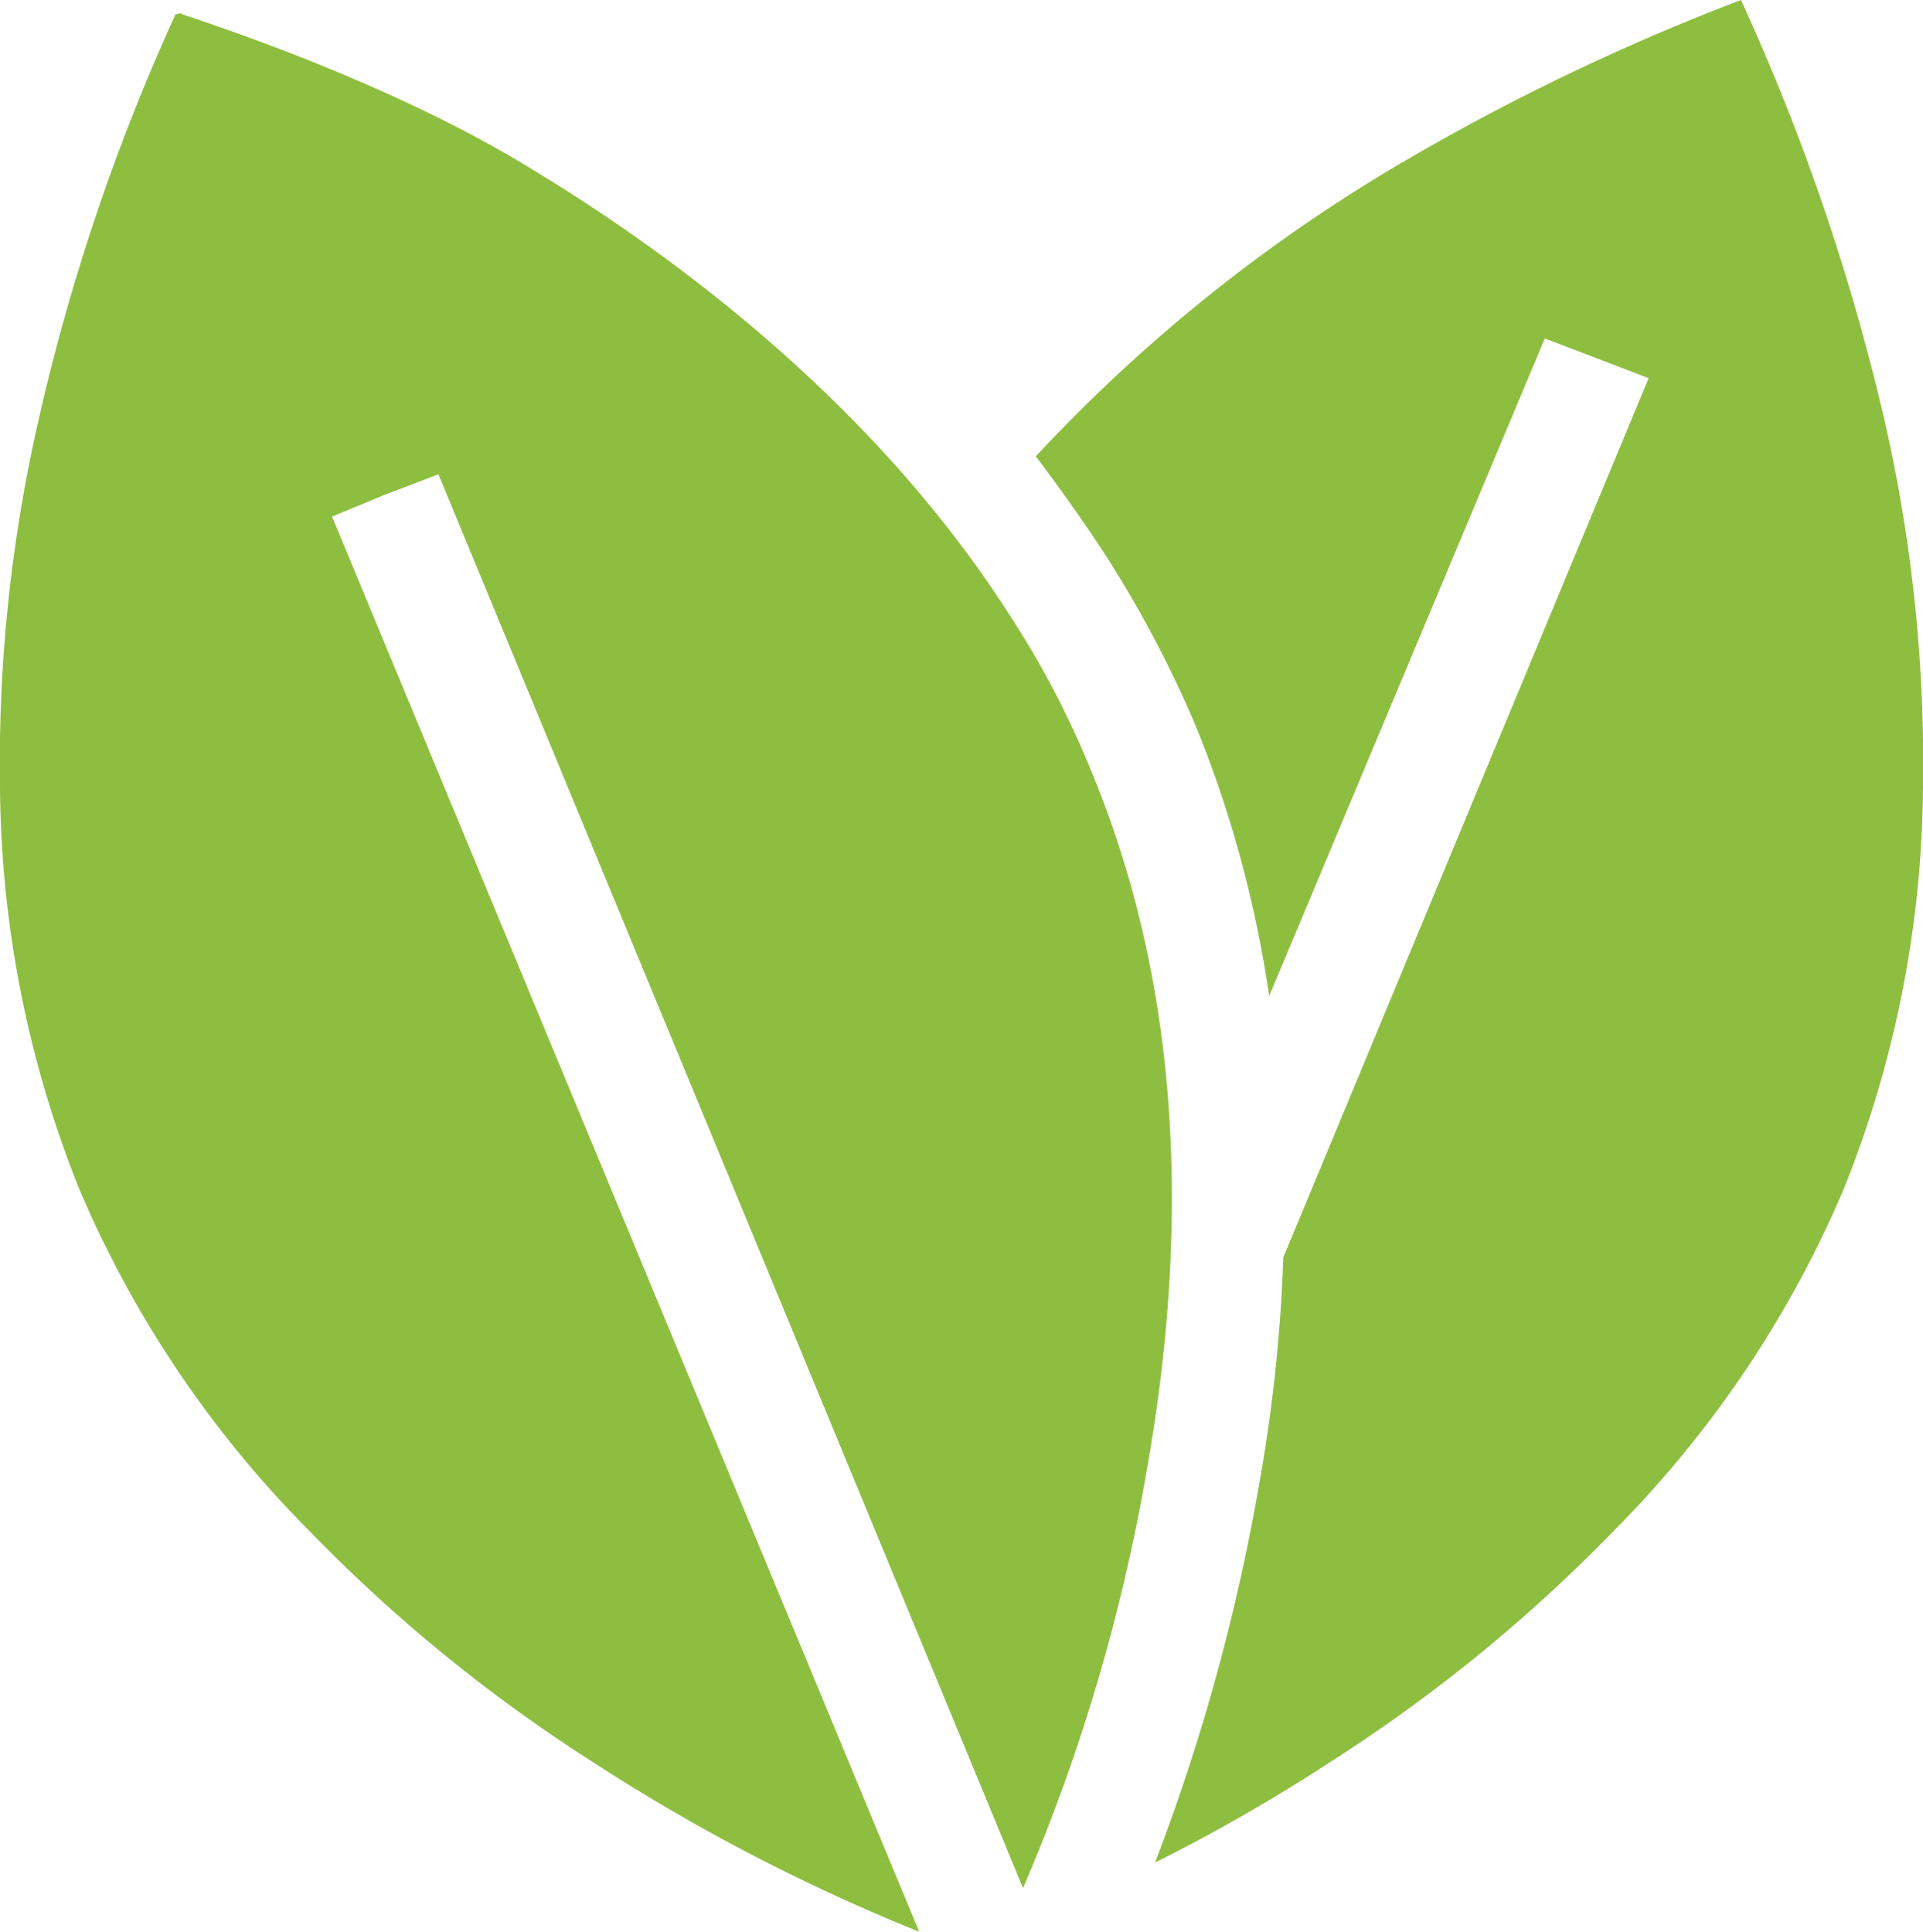
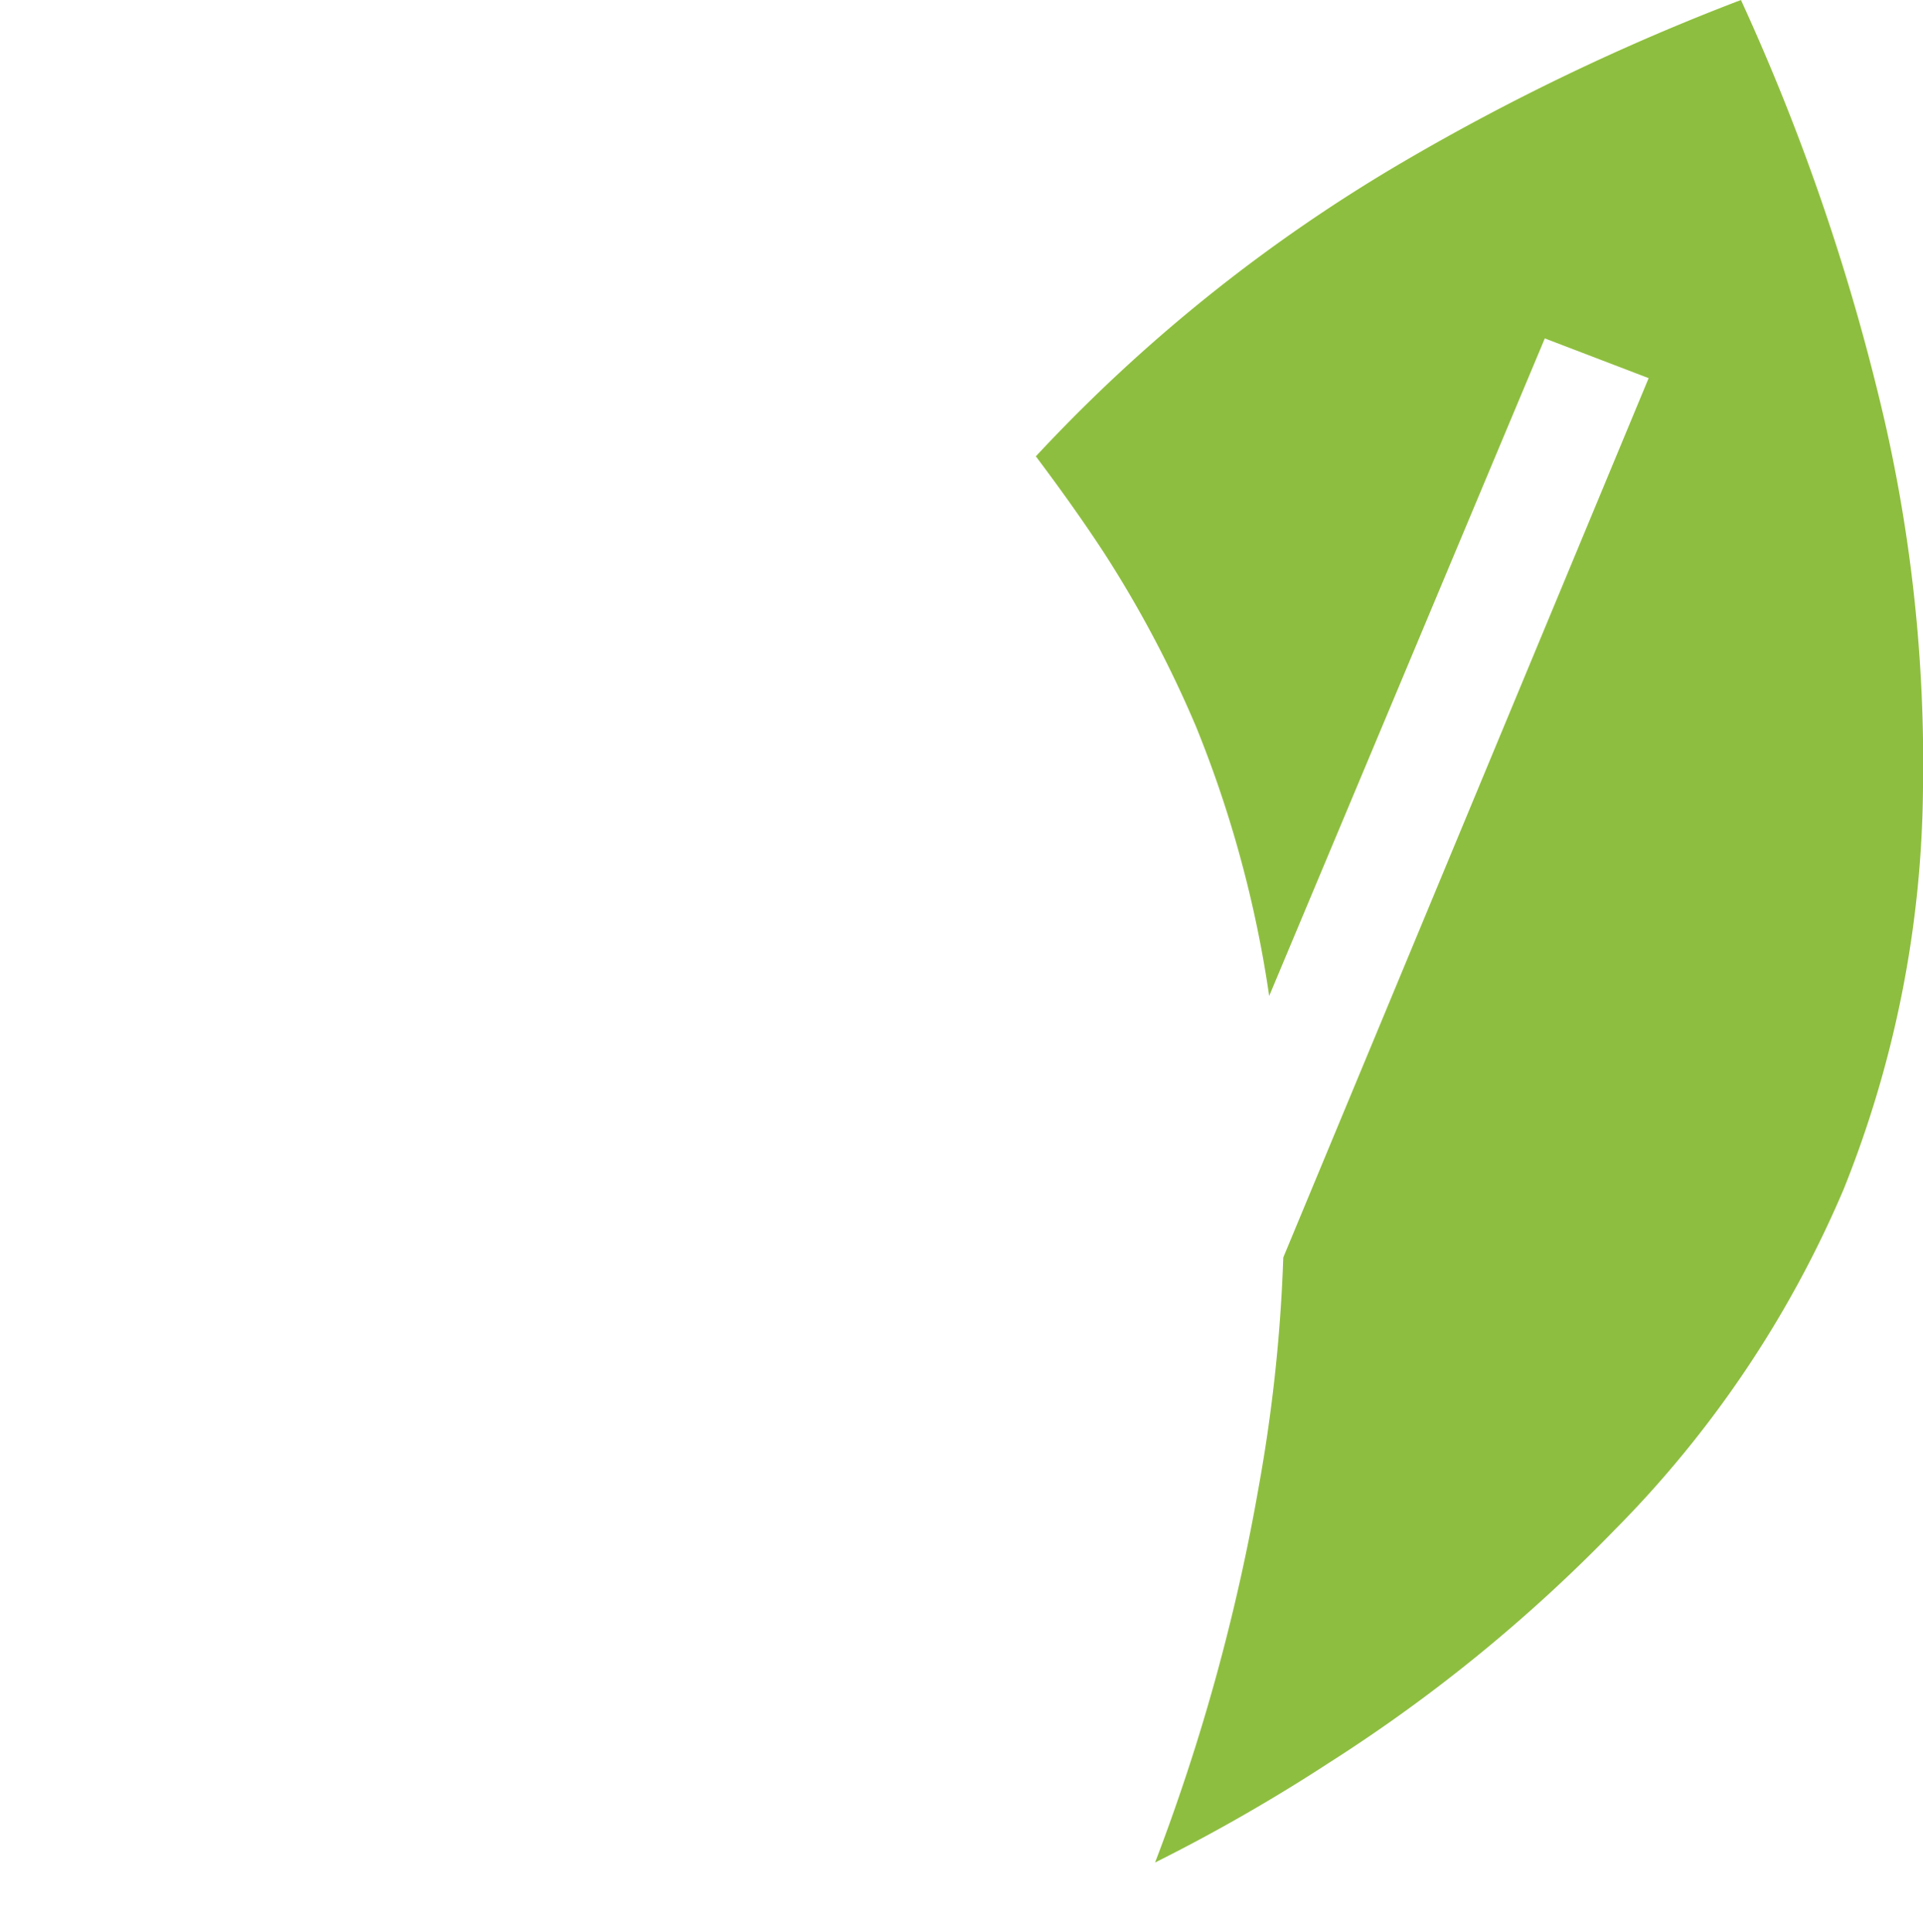
<svg xmlns="http://www.w3.org/2000/svg" id="Layer_1" data-name="Layer 1" viewBox="0 0 150 150.7">
  <path d="M147 32.8A171.5 171.5 0 00135.8 0a176.8 176.8 0 00-26.3 12.6 126 126 0 00-28.7 23c1.8 2.4 3.6 4.9 5.3 7.5a88.9 88.9 0 017.2 13.6 90.3 90.3 0 015.7 21l21.5-51.3 8.1 3.1-28.5 68.6a123.9 123.9 0 01-1.9 17.8 158.4 158.4 0 01-8.1 29.4 137.6 137.6 0 0013.6-7.8 123 123 0 0022.2-18.1 84.8 84.8 0 0017.9-26.6 85.7 85.7 0 006.2-31.4 120 120 0 00-3-28.6" fill="#8ebe3f" />
-   <path d="M85.1 60.1a71.2 71.2 0 00-6.4-12.2C68 31.2 52.1 19.5 40.5 12.6S14.6 1.3 14.2 1.1s0 0-.5 0A162.8 162.8 0 003 32.8a120 120 0 00-3 28.6 85.7 85.7 0 006.2 31.4 84.8 84.8 0 0017.9 26.6 123 123 0 0022.2 18.1 148.8 148.8 0 0025.4 13.2L25.9 40.3l4.1-1.7 4.2-1.6 45.6 110.3a145 145 0 009.7-32.9c3.6-20.5 2.1-38.7-4.4-54.3" fill="#8ebe3f" />
</svg>